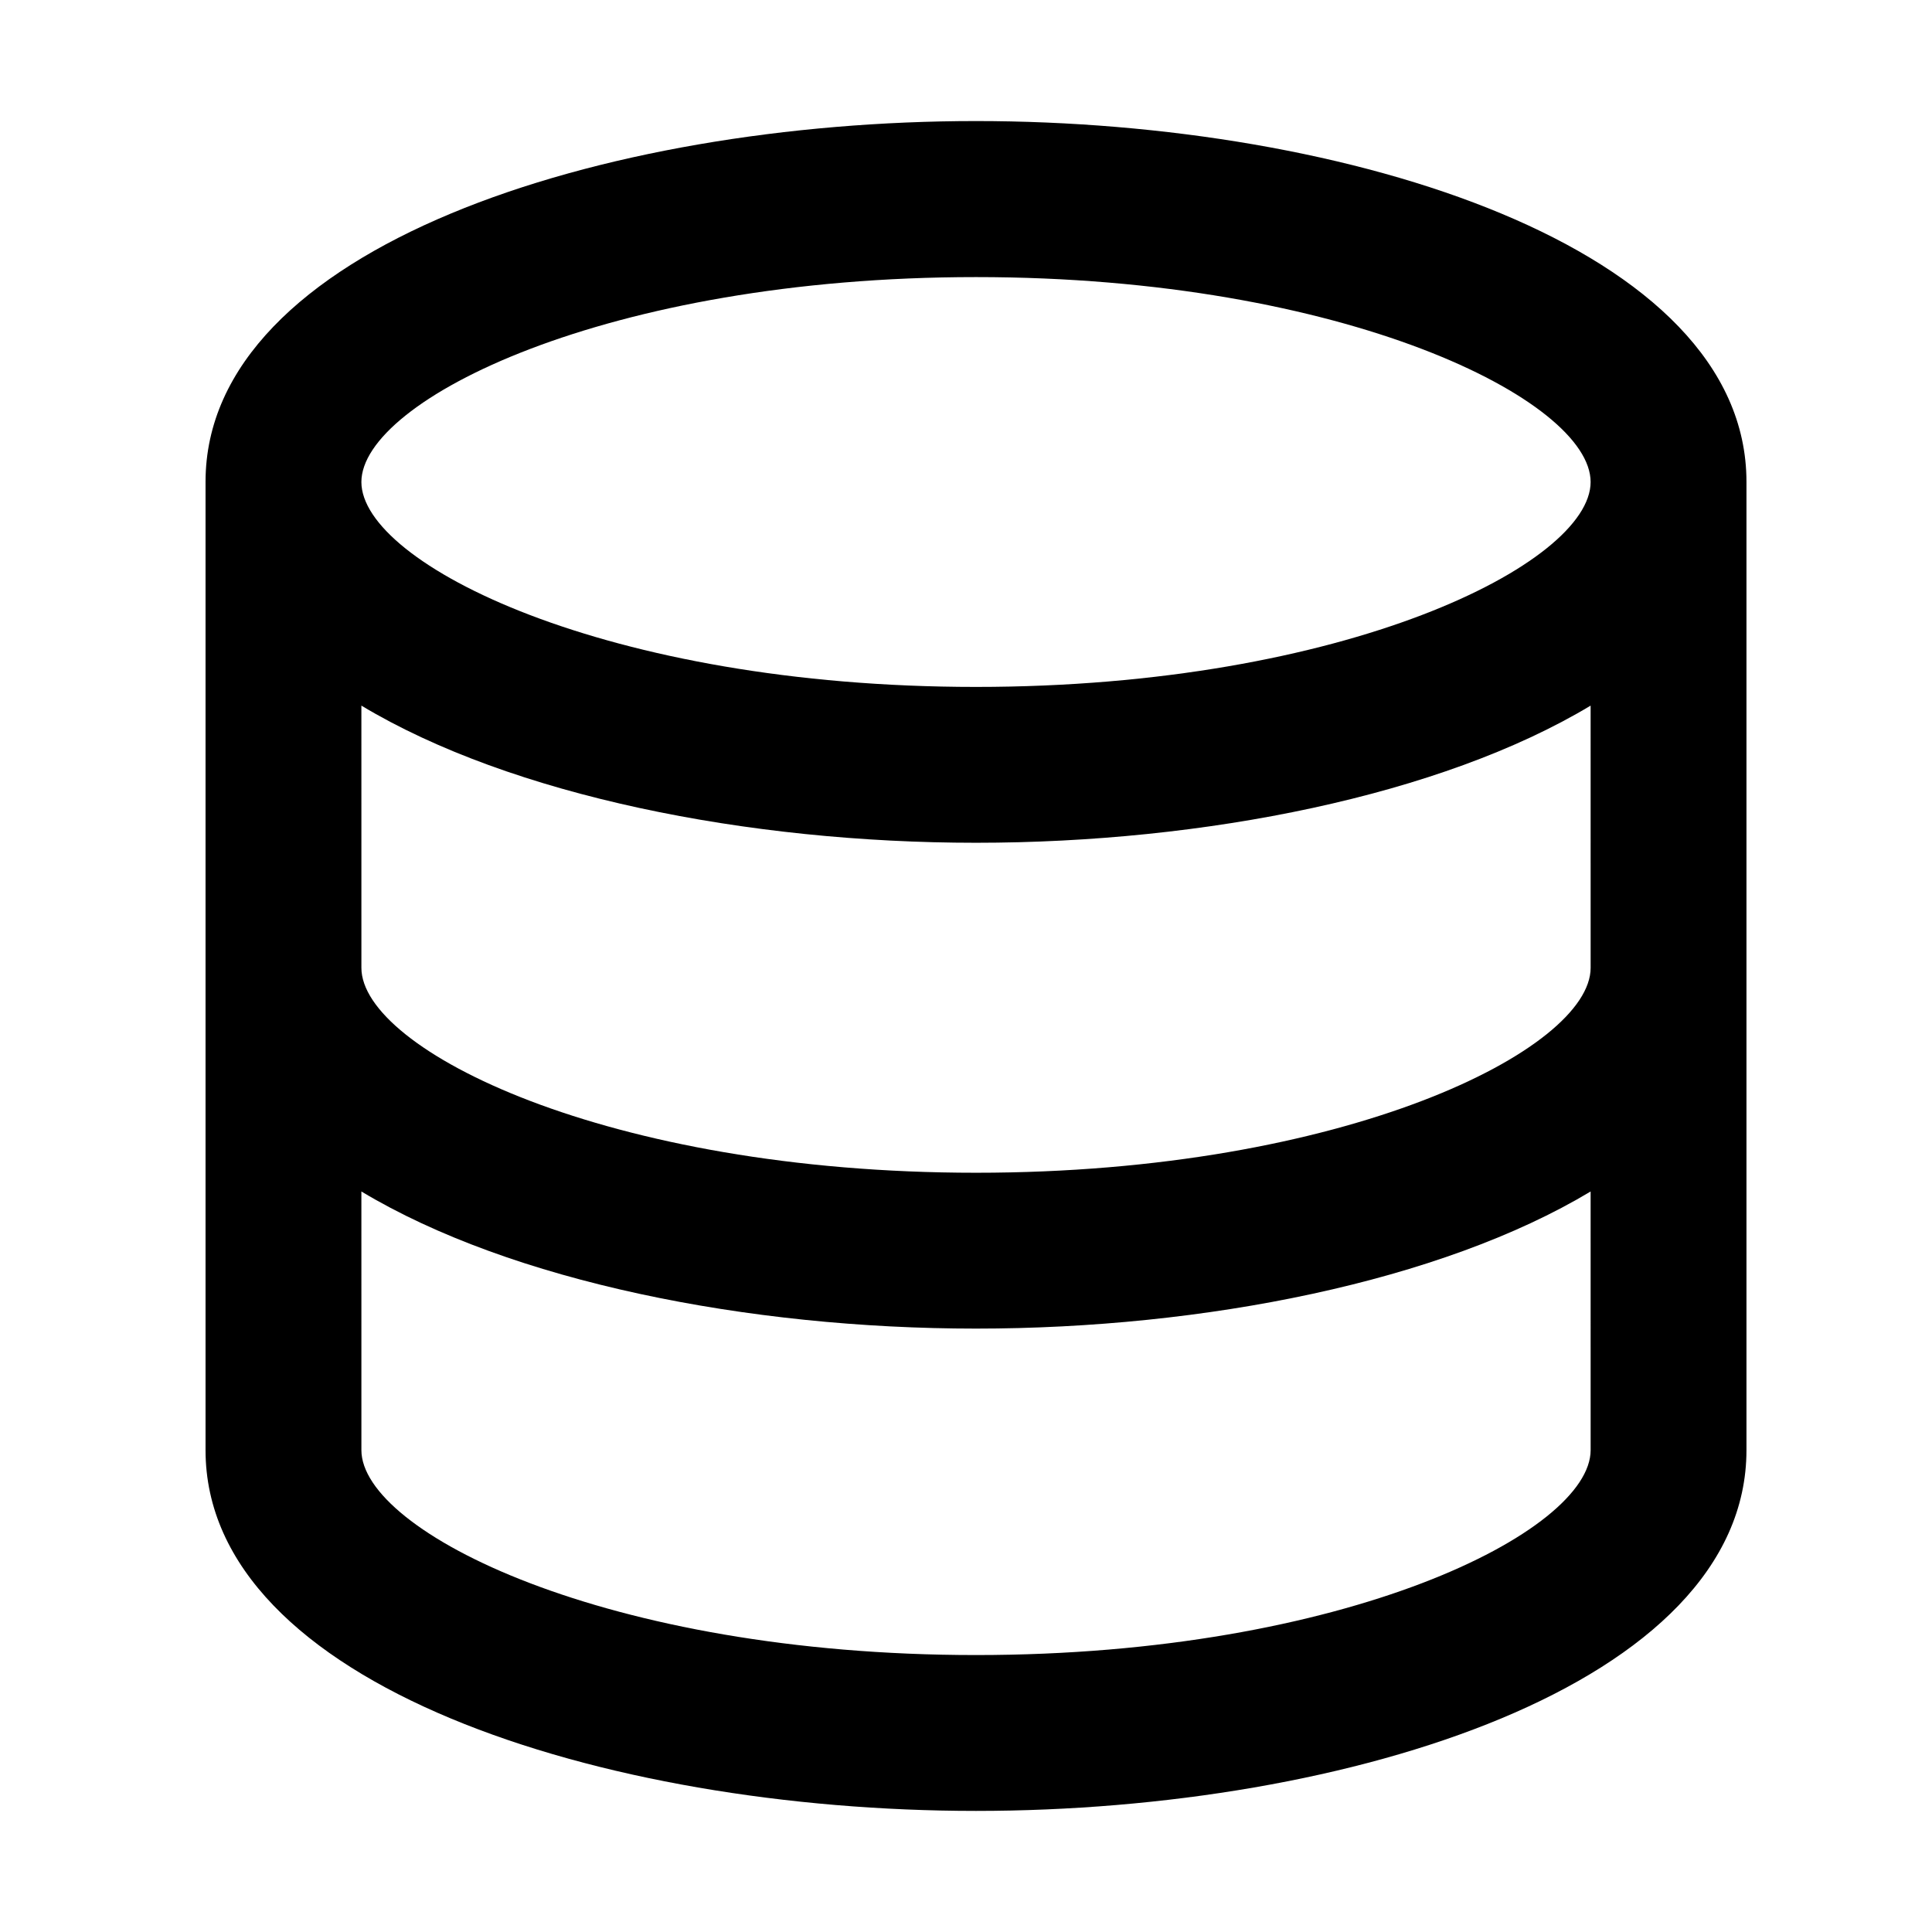
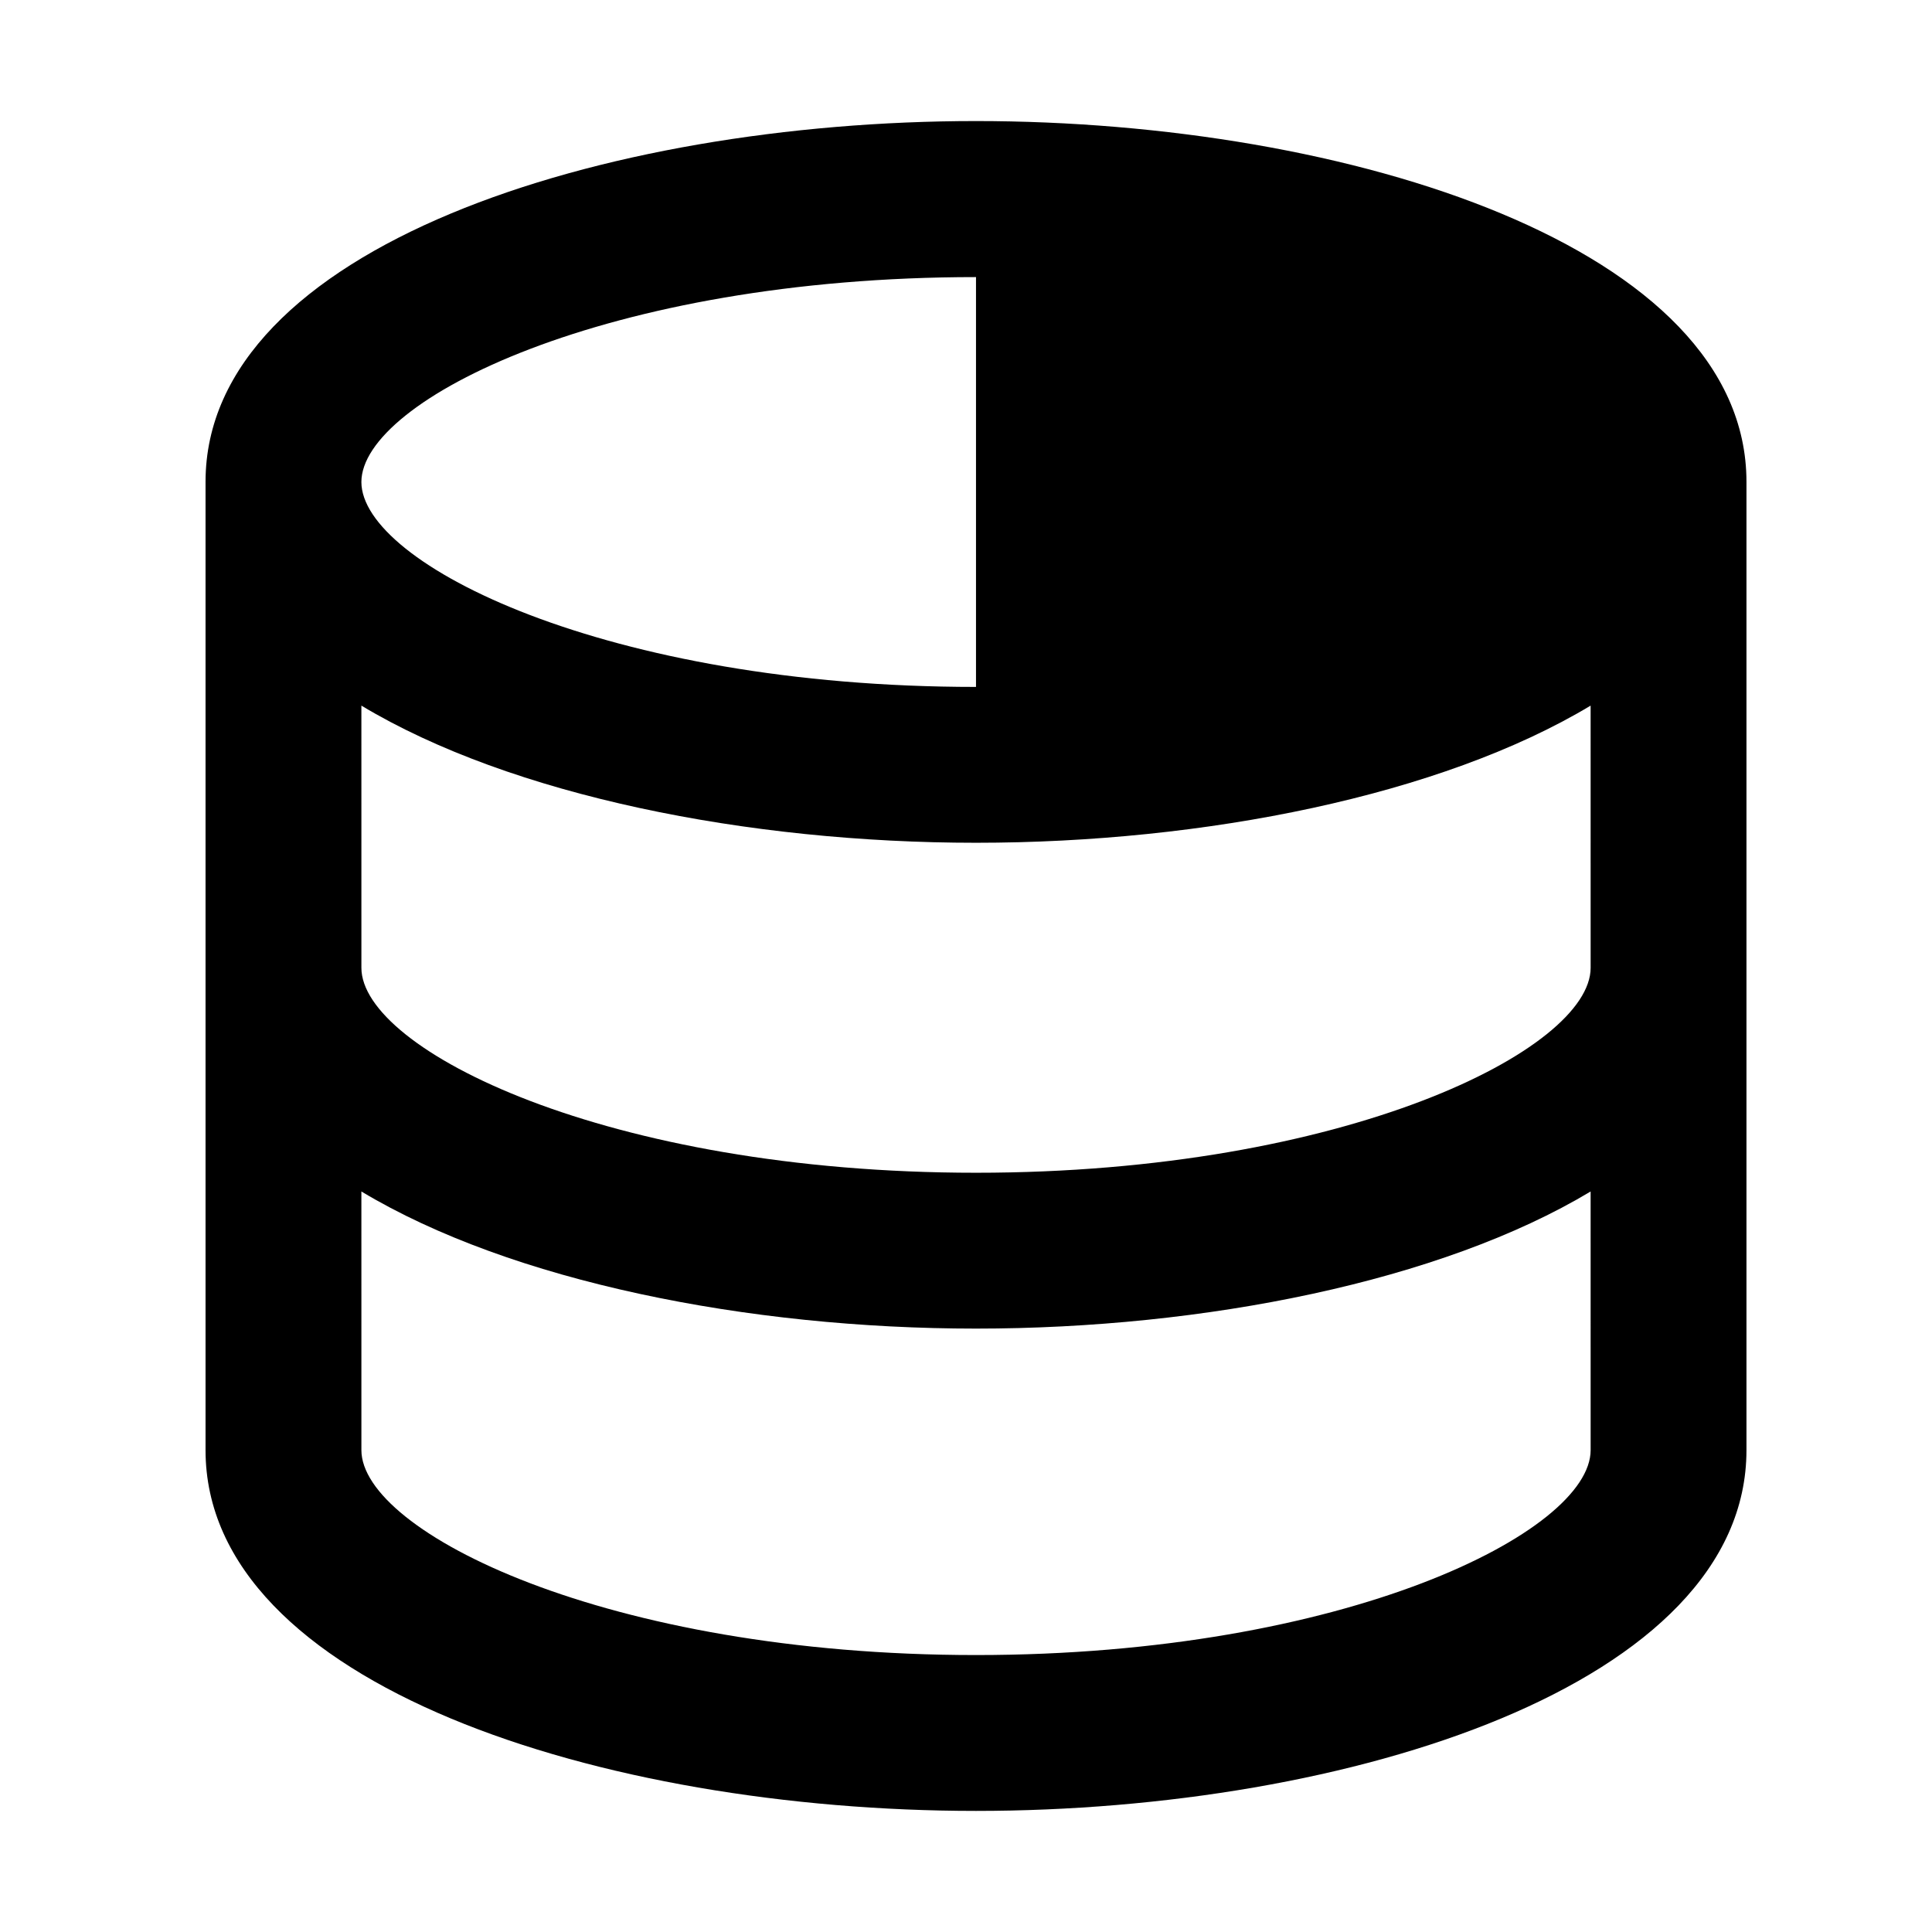
<svg xmlns="http://www.w3.org/2000/svg" fill="#000000" width="800px" height="800px" version="1.1" viewBox="144 144 512 512">
-   <path d="m606.83 528.3c0 62.125-105.21 95.609-204.18 95.609s-204.18-33.484-204.18-95.609v-256.61c0-62.082 105.21-95.609 204.18-95.609s204.18 33.484 204.18 95.609zm-204.18-32.207c-60.418 0-123.16-12.48-162.88-36.34l0.004 68.547c0 21.629 64.93 54.305 162.88 54.305 97.945 0 162.88-32.676 162.88-54.305l-0.004-68.543c-39.715 23.855-102.46 36.336-162.87 36.336zm0-128.75c-60.418 0-123.16-12.48-162.88-36.348l0.004 69.492c0 21.629 64.93 54.305 162.88 54.305 97.945 0 162.88-32.676 162.88-54.305l-0.004-69.488c-39.715 23.863-102.46 36.344-162.87 36.344zm0-149.91c-97.902 0-162.88 32.676-162.88 54.305s64.93 54.305 162.88 54.305c97.945 0 162.88-32.719 162.88-54.305 0-21.629-64.973-54.305-162.88-54.305z" />
+   <path d="m606.83 528.3c0 62.125-105.21 95.609-204.18 95.609s-204.18-33.484-204.18-95.609v-256.61c0-62.082 105.21-95.609 204.18-95.609s204.18 33.484 204.18 95.609zm-204.18-32.207c-60.418 0-123.16-12.48-162.88-36.34l0.004 68.547c0 21.629 64.93 54.305 162.88 54.305 97.945 0 162.88-32.676 162.88-54.305l-0.004-68.543c-39.715 23.855-102.46 36.336-162.87 36.336zm0-128.75c-60.418 0-123.16-12.48-162.88-36.348l0.004 69.492c0 21.629 64.93 54.305 162.88 54.305 97.945 0 162.88-32.676 162.88-54.305l-0.004-69.488c-39.715 23.863-102.46 36.344-162.87 36.344zm0-149.91c-97.902 0-162.88 32.676-162.88 54.305s64.93 54.305 162.88 54.305z" />
</svg>